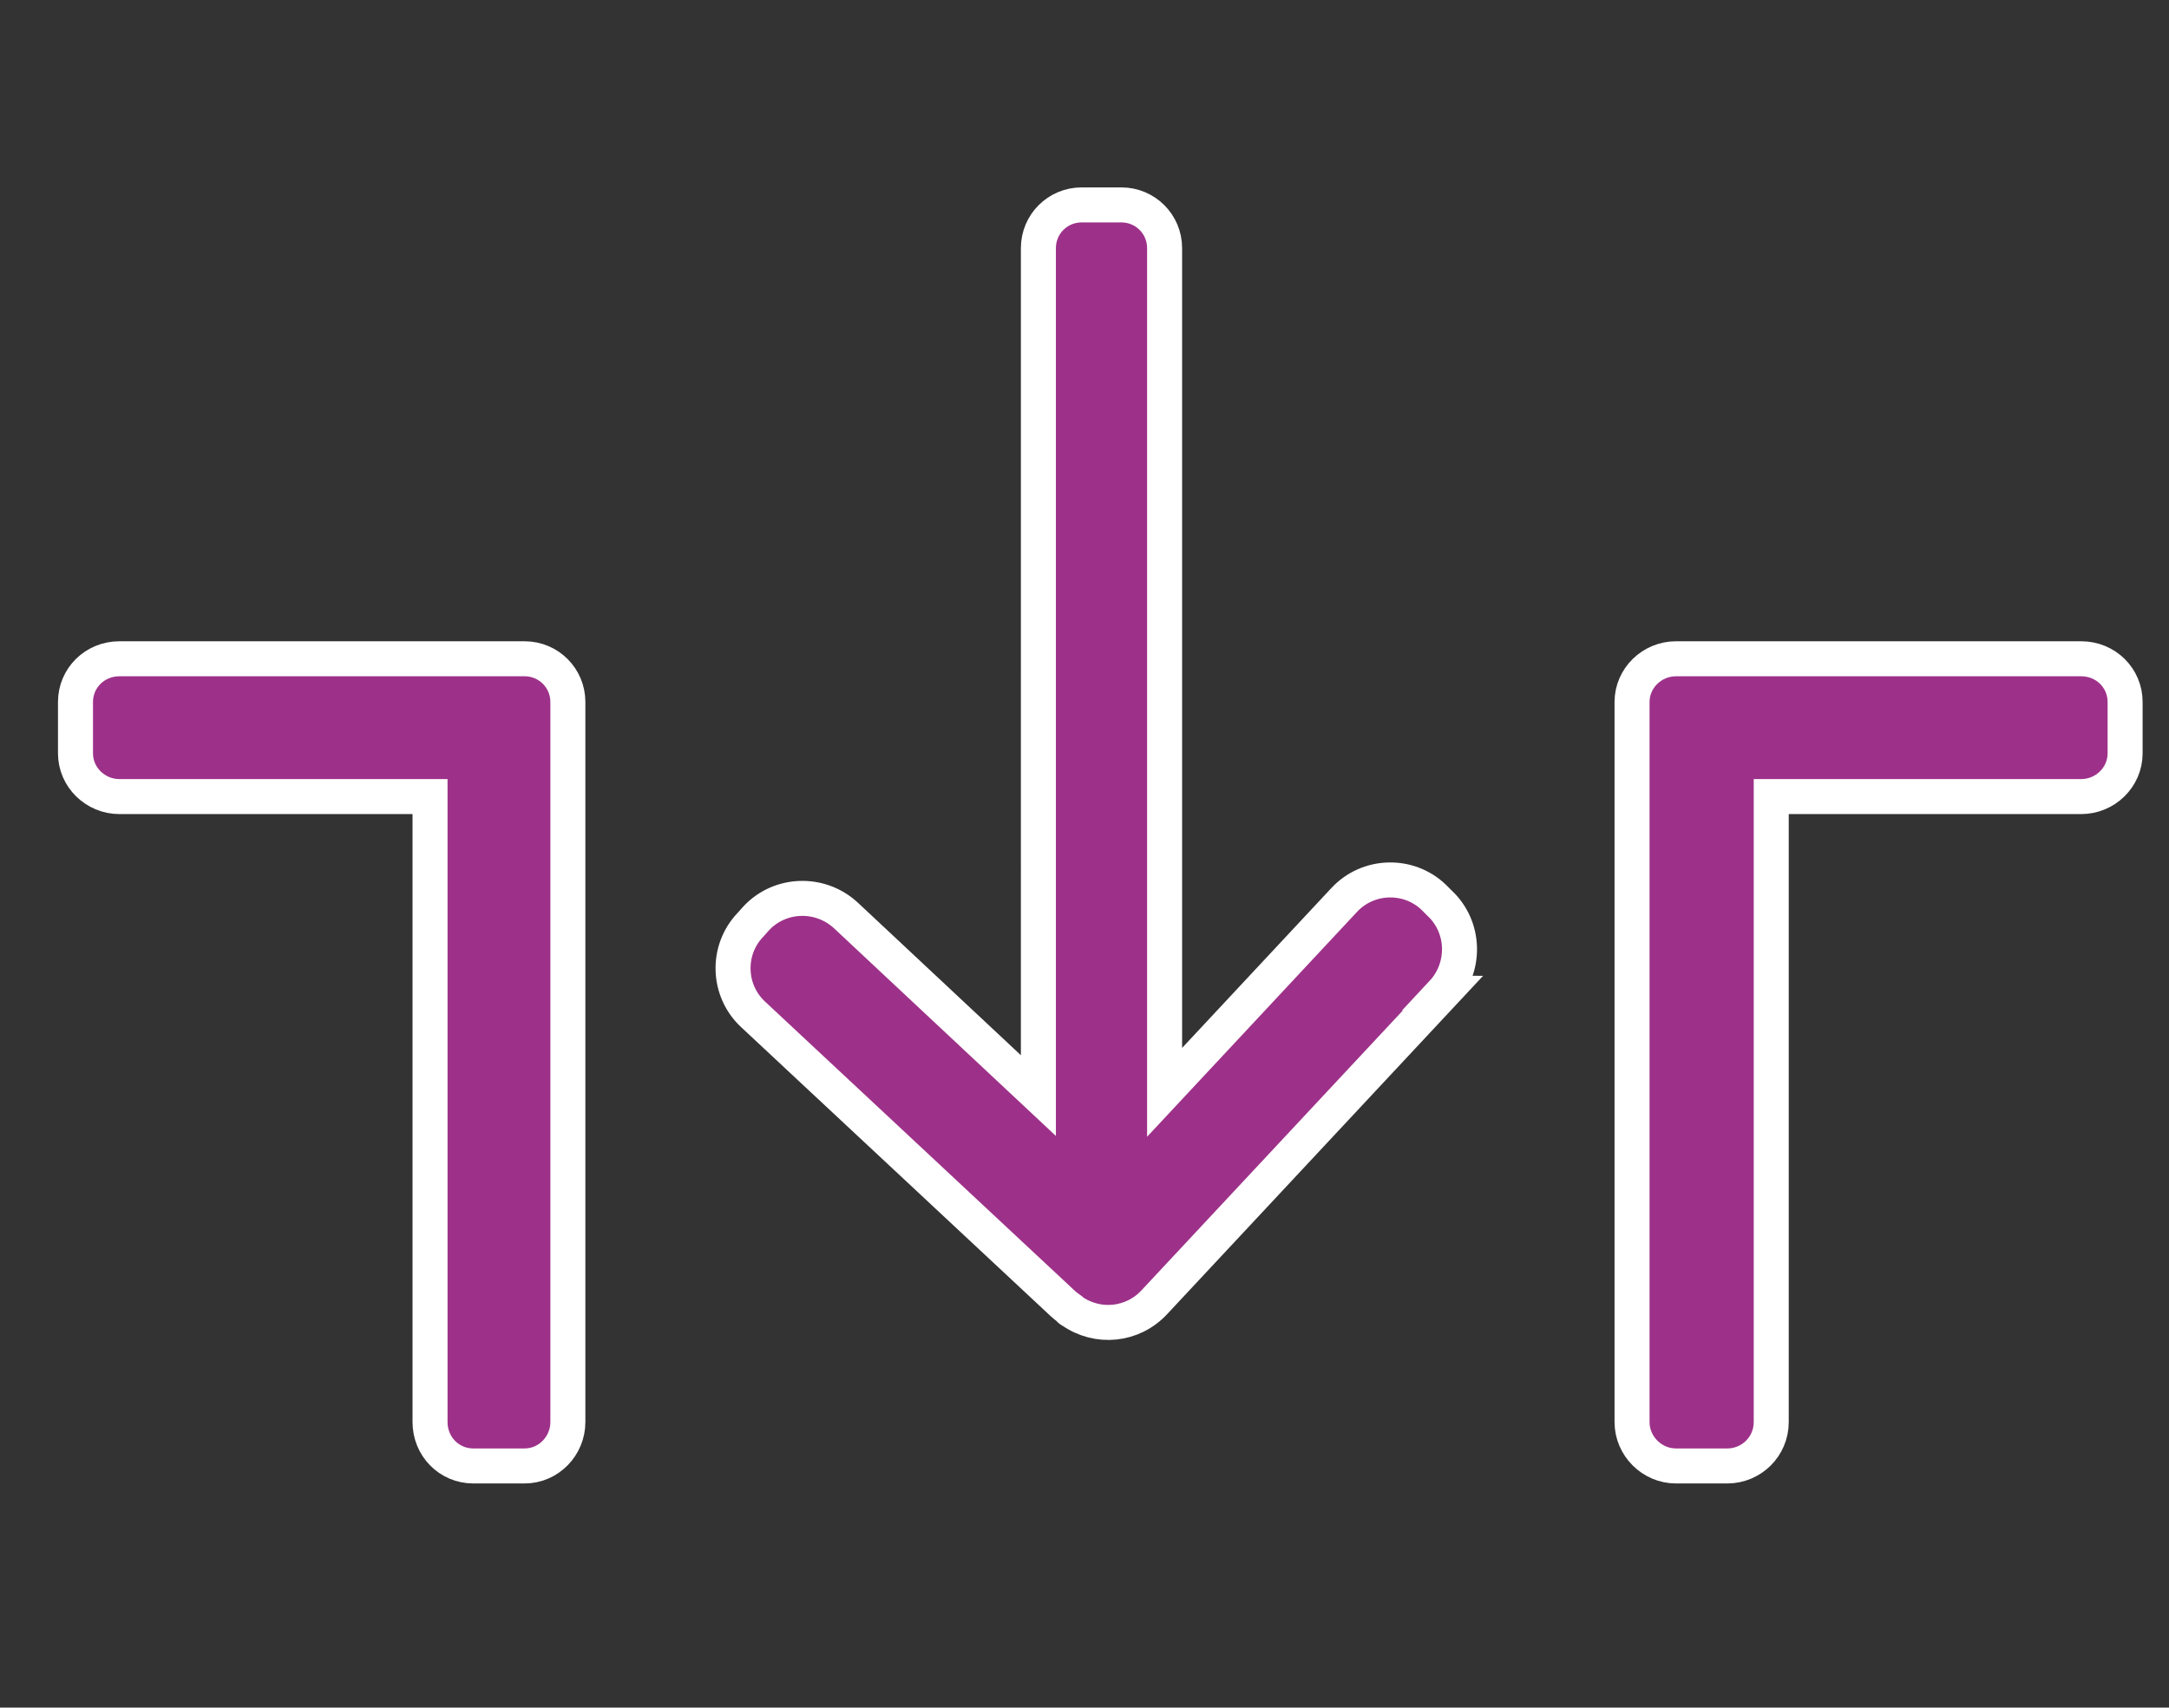
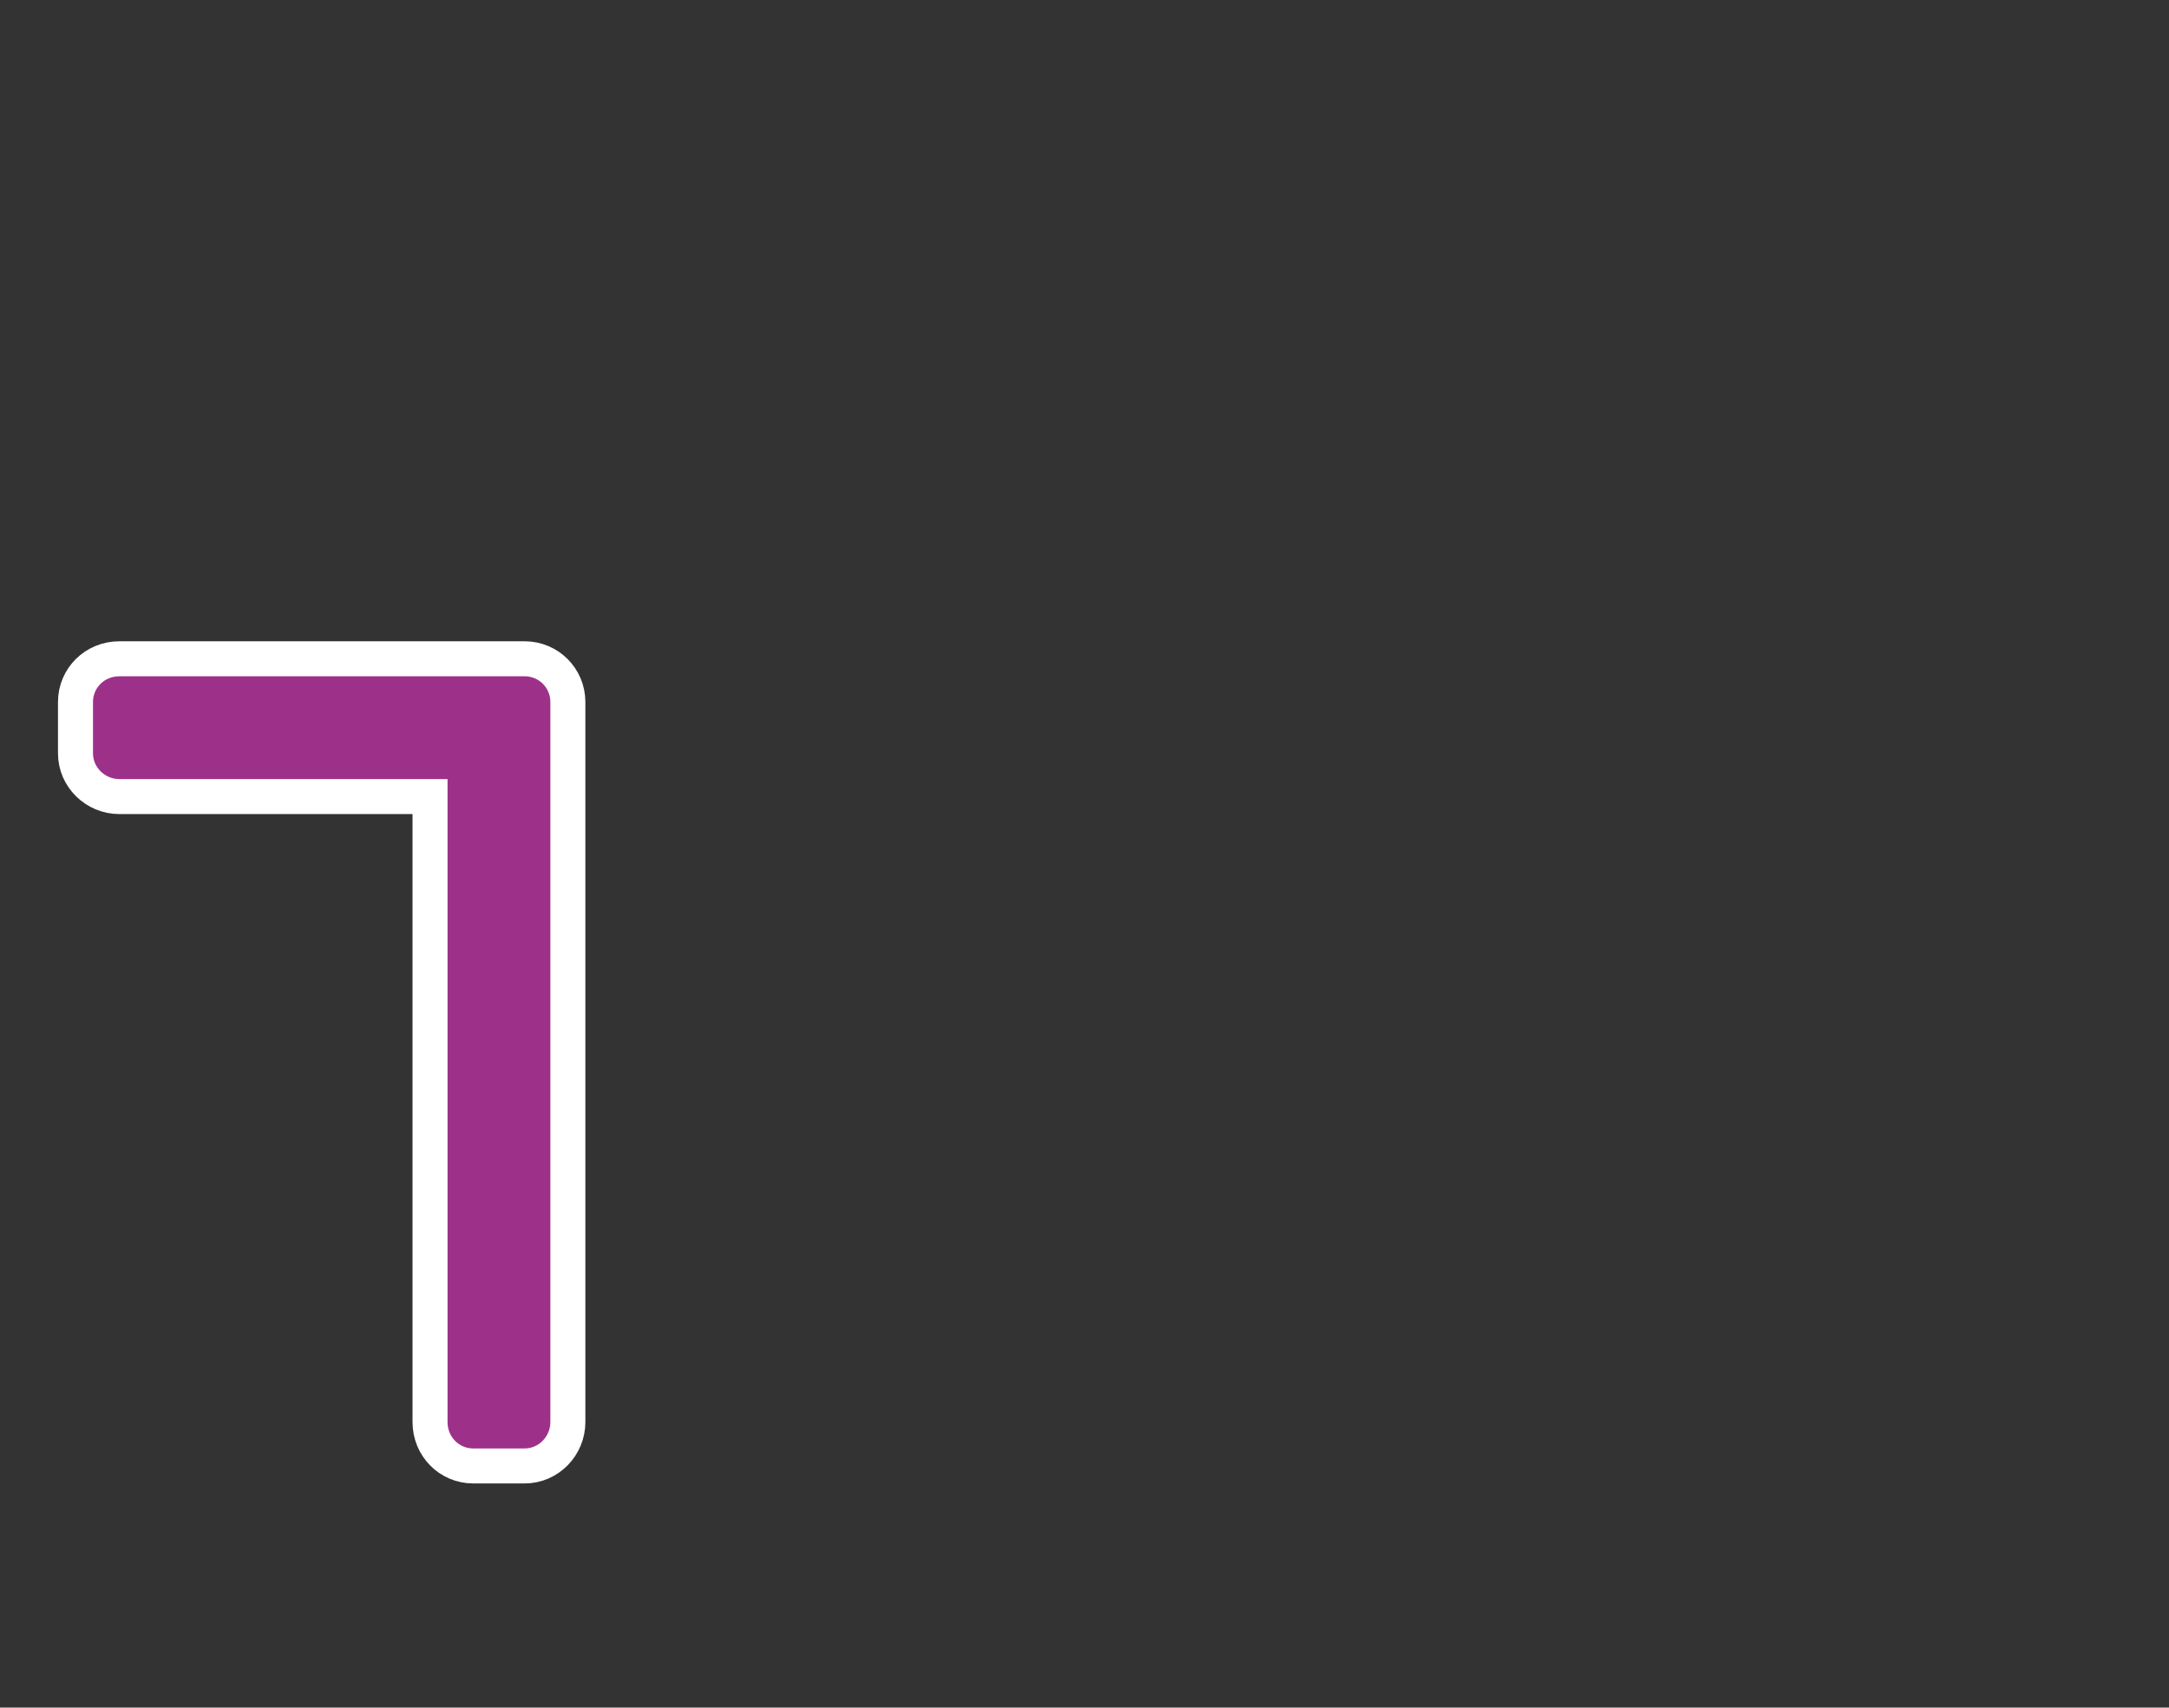
<svg xmlns="http://www.w3.org/2000/svg" id="Layer_2" viewBox="0 0 127 100">
  <rect x="0" y="0" width="127" height="100" fill="#333333" stroke="none" />
  <defs>
    <style>.cls-1{fill:none;}.cls-2{fill:#9d3189;stroke:#fff;stroke-miterlimit:10;stroke-width:2.05px;}</style>
  </defs>
  <g id="Layer_1-2">
    <path class="cls-2" d="M33.25,41.07v42.21c0,1.4-1.13,2.57-2.53,2.57h-3.01c-1.4,0-2.53-1.13-2.53-2.57v-36.63H6.99c-1.4,0-2.57-1.13-2.57-2.53v-3.01c0-1.4,1.13-2.53,2.57-2.53h23.73c1.4,0,2.53,1.13,2.53,2.53h0v-.03Z" />
-     <path class="cls-2" d="M95.56,41.07v42.21c0,1.4,1.16,2.57,2.57,2.57h3.01c1.4,0,2.57-1.13,2.57-2.57v-36.63h18.15c1.4,0,2.57-1.13,2.57-2.53v-3.01c0-1.4-1.13-2.53-2.57-2.53h-23.73c-1.4,0-2.57,1.13-2.57,2.53h0v-.03Z" />
-     <path class="cls-2" d="M84.5,58.15l-16.91,18.11c-1.27,1.37-3.32,1.57-4.83.51-.07-.03-.14-.07-.17-.14-.14-.1-.27-.21-.38-.31l-18.11-16.91c-1.51-1.4-1.57-3.77-.17-5.24l.34-.38c1.4-1.51,3.77-1.57,5.27-.17l11.26,10.54V14.53c0-1.4,1.13-2.53,2.53-2.53h2.33c1.4,0,2.53,1.13,2.53,2.53v49.44l10.51-11.26c1.4-1.51,3.77-1.57,5.24-.17l.34.34c1.51,1.4,1.57,3.77.17,5.27h.03Z" />
-     <rect class="cls-1" width="127" height="100" />
  </g>
</svg>